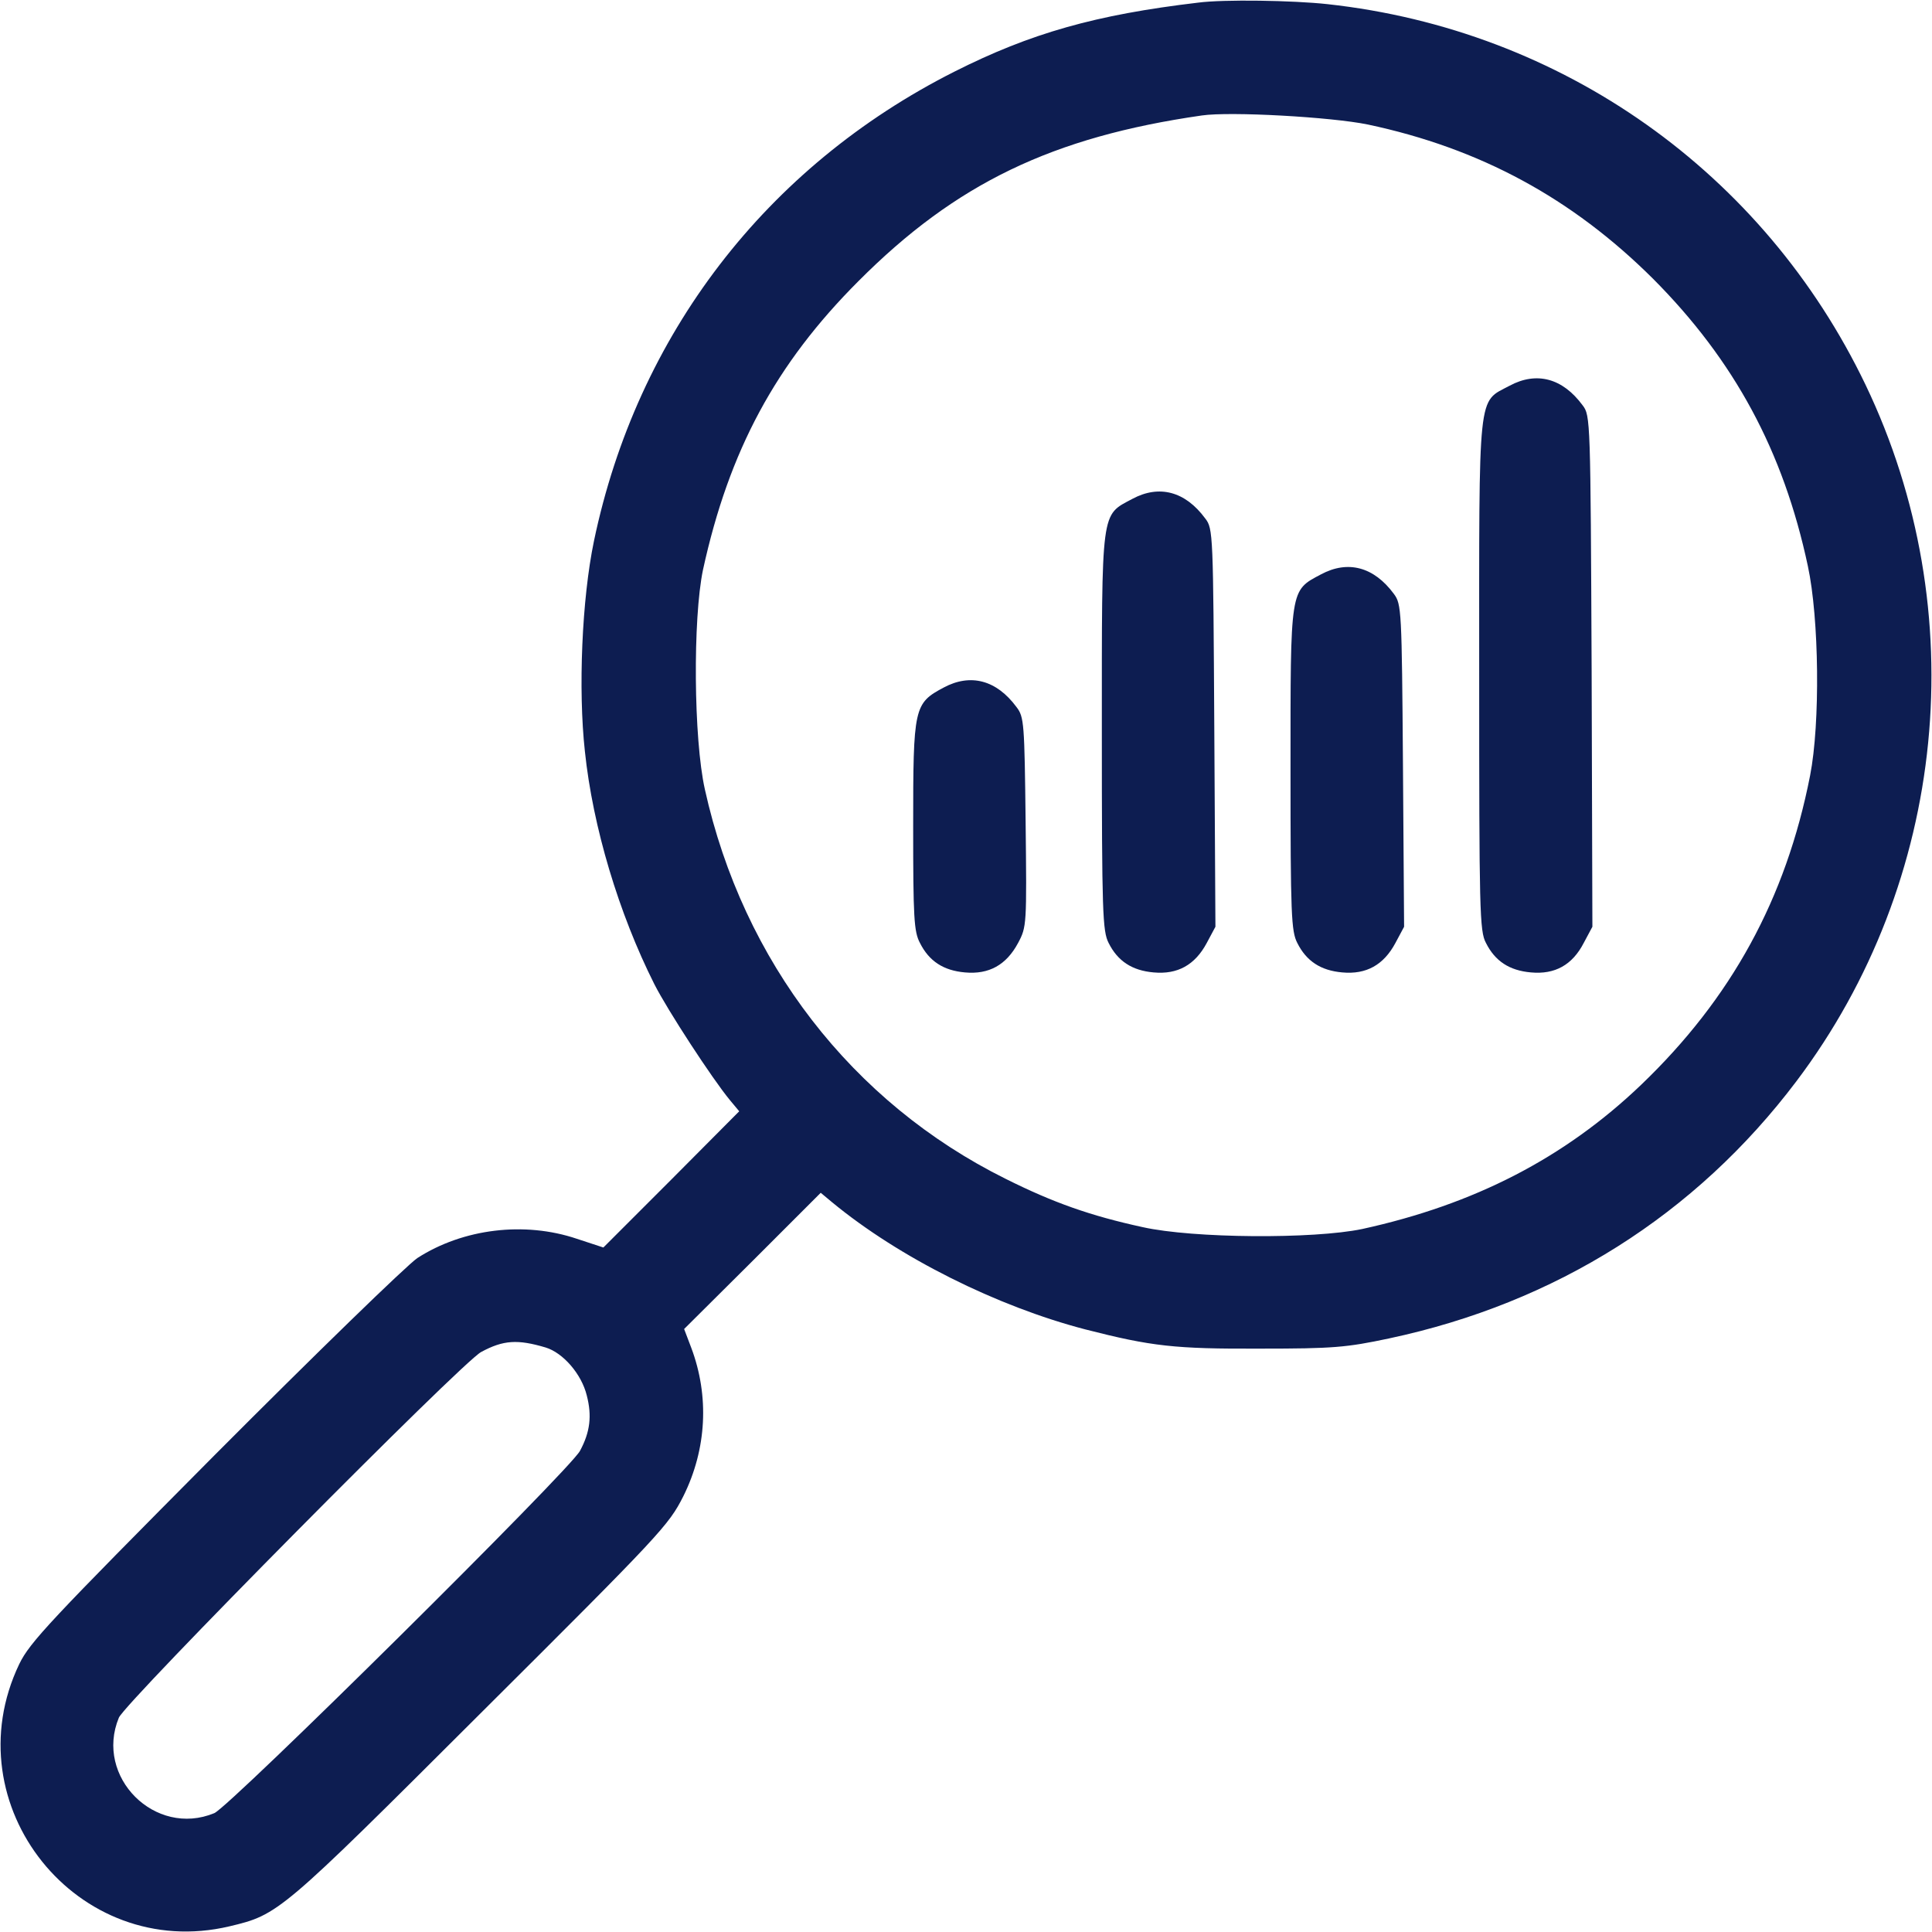
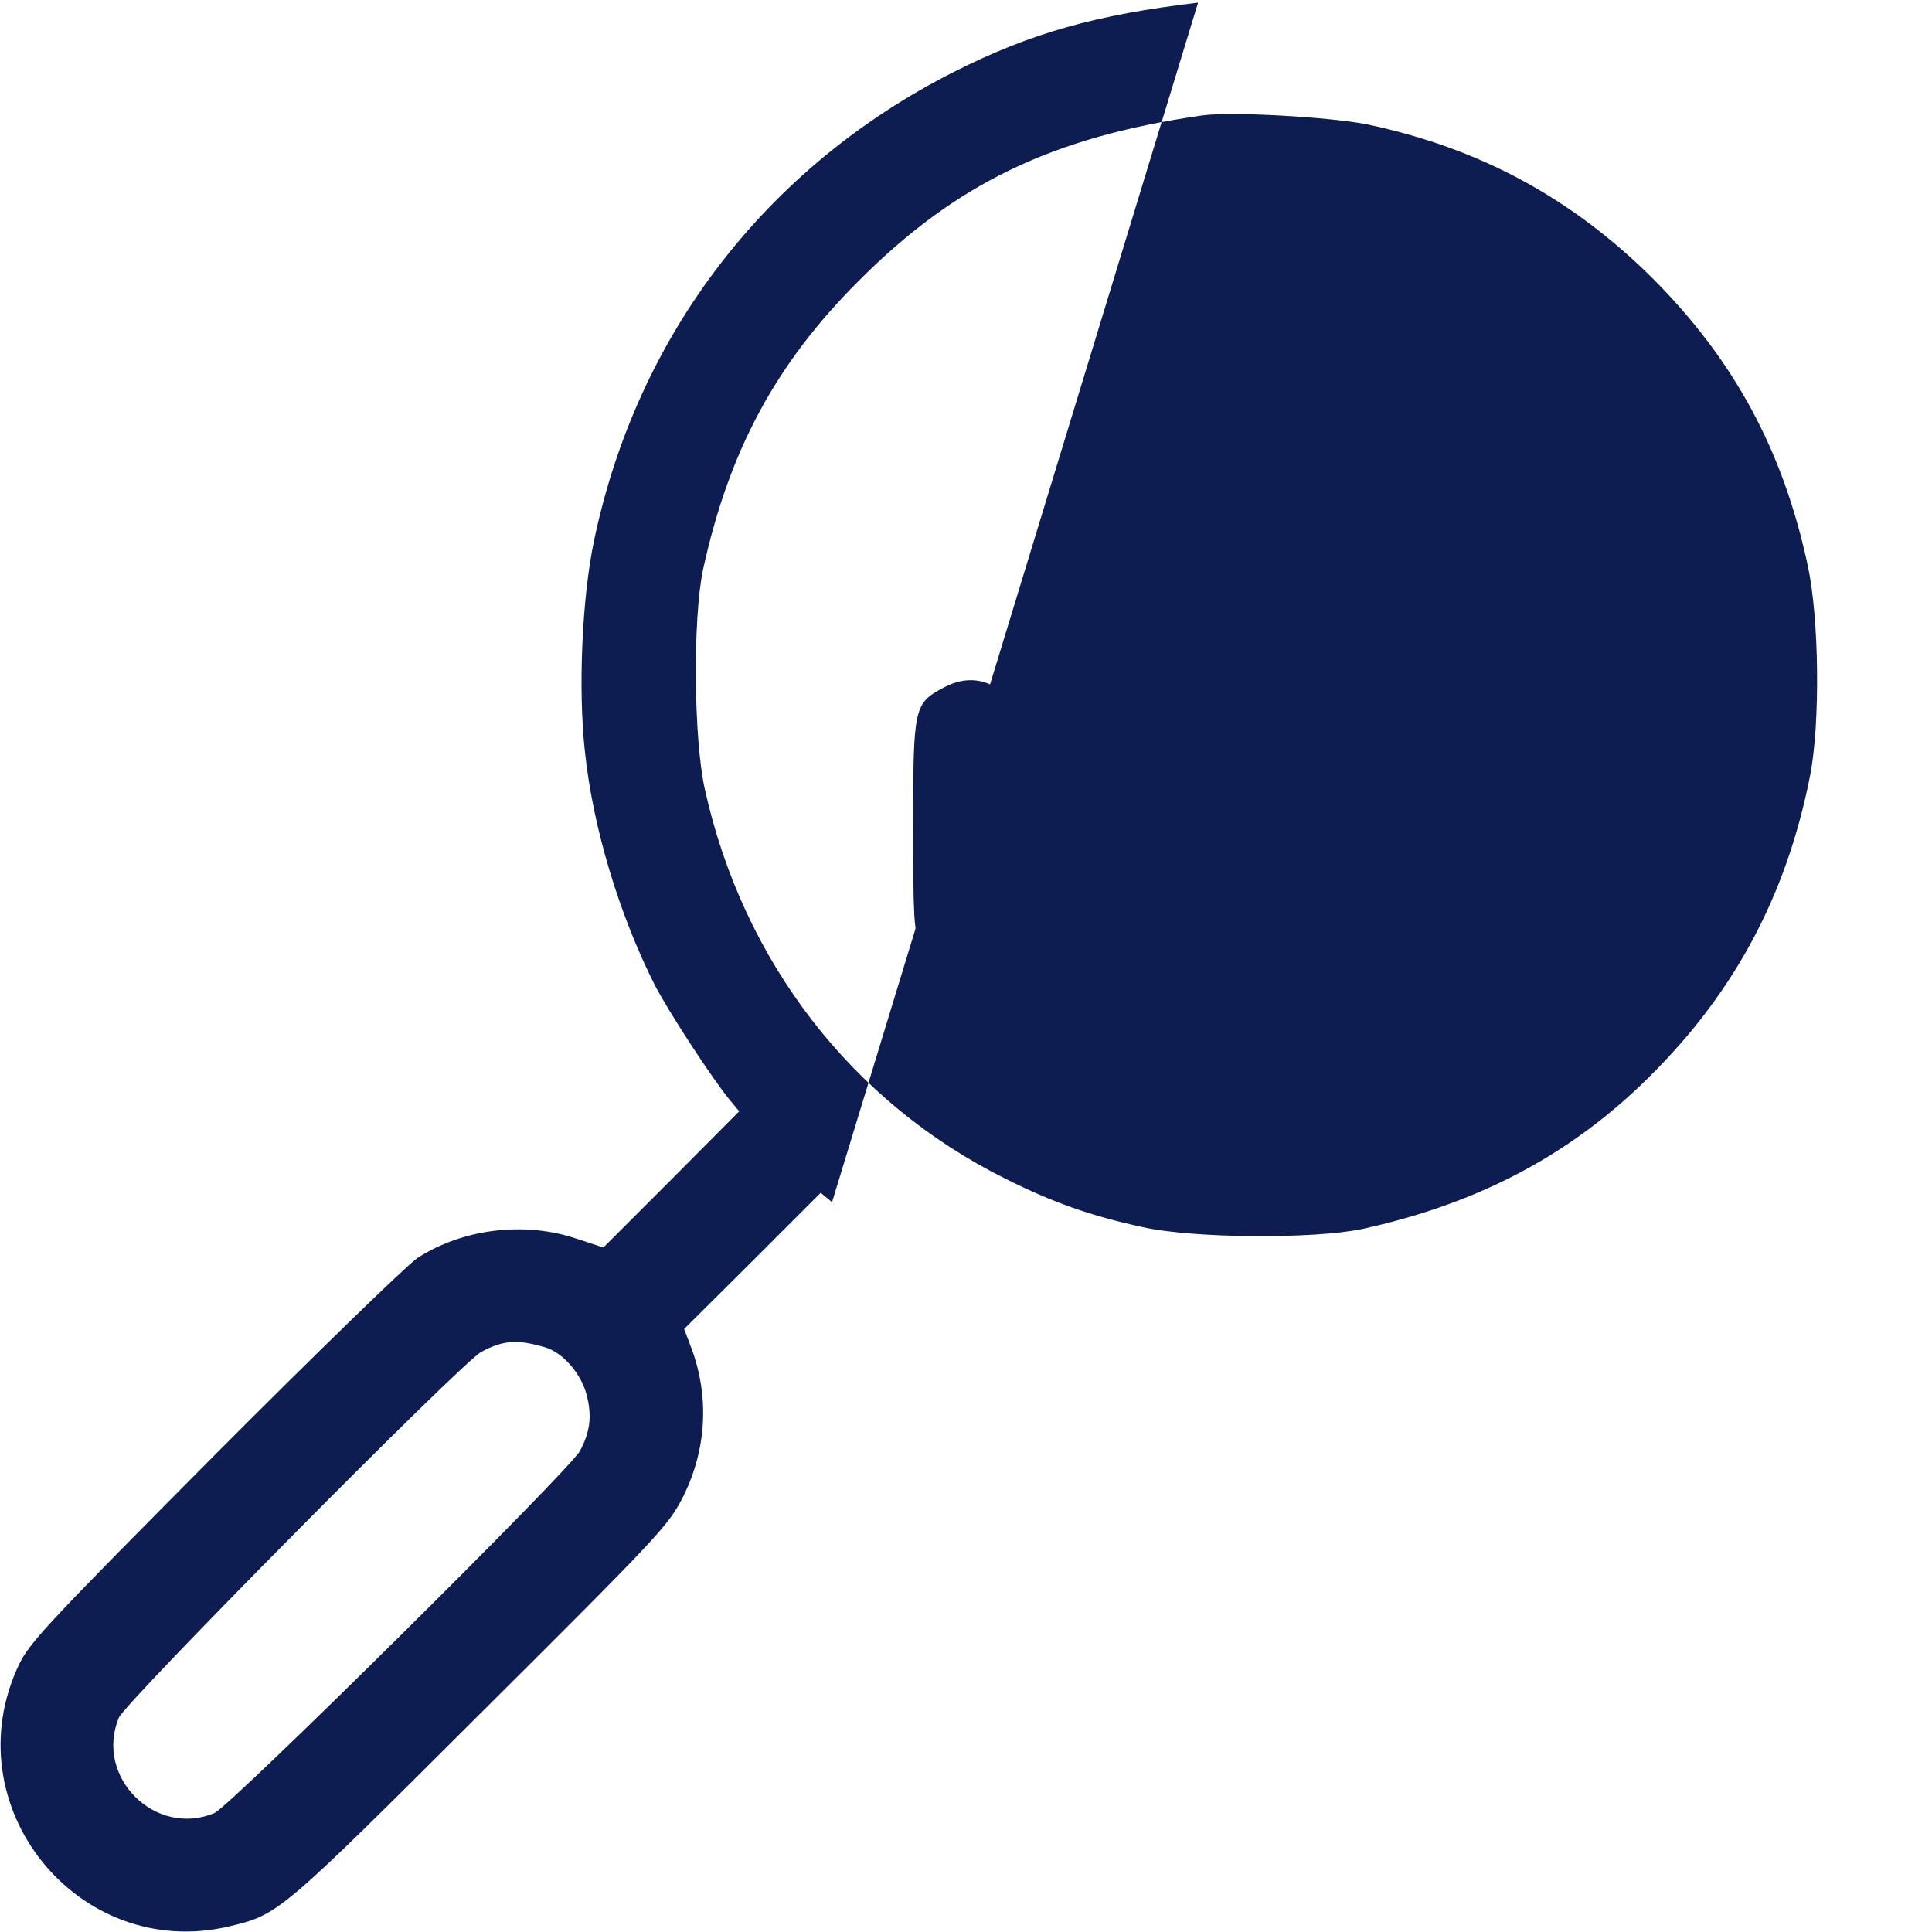
<svg xmlns="http://www.w3.org/2000/svg" version="1.0" width="512pt" height="512pt" viewBox="0 0 512 512" preserveAspectRatio="xMidYMid meet">
  <g transform="translate(0,512) scale(0.1,-0.1)" fill="#0d1d51" stroke="none">
-     <path d="M3175 5113 c-271 -32 -444 -81 -646 -183 -499 -252 -841 -698 -955 -1244 -32 -154 -42 -393 -24 -557 21 -201 90 -430 184 -617 35 -69 153 -250 200 -307 l25 -30 -180 -181 -180 -180 -70 23 c-139 47 -302 27 -423 -51 -28 -19 -270 -254 -537 -522 -436 -439 -490 -496 -518 -554 -179 -374 155 -790 557 -695 130 31 133 33 665 564 481 479 499 499 538 576 62 125 69 265 21 393 l-19 50 181 180 181 181 30 -25 c178 -147 437 -276 671 -337 176 -45 237 -52 464 -51 193 0 228 3 341 27 442 94 813 328 1080 682 399 529 470 1246 183 1845 -270 563 -804 941 -1426 1009 -91 10 -275 13 -343 4z m450 -323 c297 -63 541 -195 756 -409 215 -216 345 -456 410 -761 30 -139 33 -417 6 -555 -64 -327 -209 -591 -448 -820 -203 -194 -442 -317 -739 -382 -129 -27 -448 -25 -582 5 -138 30 -237 65 -363 128 -407 202 -696 576 -797 1032 -30 134 -32 453 -5 582 69 316 193 546 412 765 258 259 514 382 910 439 75 11 343 -4 440 -24z m-2179 -3241 c46 -14 95 -70 109 -127 14 -54 9 -97 -18 -147 -27 -51 -927 -942 -969 -960 -157 -65 -318 96 -253 253 18 42 909 942 960 969 59 32 97 34 171 12z" />
-     <path d="M4001 4098 c-86 -46 -81 -2 -81 -768 0 -623 1 -678 18 -709 24 -48 62 -73 119 -78 64 -6 110 20 140 78 l23 43 -2 677 c-3 667 -3 678 -24 705 -53 72 -122 90 -193 52z" />
+     <path d="M3175 5113 c-271 -32 -444 -81 -646 -183 -499 -252 -841 -698 -955 -1244 -32 -154 -42 -393 -24 -557 21 -201 90 -430 184 -617 35 -69 153 -250 200 -307 l25 -30 -180 -181 -180 -180 -70 23 c-139 47 -302 27 -423 -51 -28 -19 -270 -254 -537 -522 -436 -439 -490 -496 -518 -554 -179 -374 155 -790 557 -695 130 31 133 33 665 564 481 479 499 499 538 576 62 125 69 265 21 393 l-19 50 181 180 181 181 30 -25 z m450 -323 c297 -63 541 -195 756 -409 215 -216 345 -456 410 -761 30 -139 33 -417 6 -555 -64 -327 -209 -591 -448 -820 -203 -194 -442 -317 -739 -382 -129 -27 -448 -25 -582 5 -138 30 -237 65 -363 128 -407 202 -696 576 -797 1032 -30 134 -32 453 -5 582 69 316 193 546 412 765 258 259 514 382 910 439 75 11 343 -4 440 -24z m-2179 -3241 c46 -14 95 -70 109 -127 14 -54 9 -97 -18 -147 -27 -51 -927 -942 -969 -960 -157 -65 -318 96 -253 253 18 42 909 942 960 969 59 32 97 34 171 12z" />
    <path d="M3001 3798 c-84 -45 -81 -21 -81 -618 0 -480 2 -528 18 -559 24 -48 62 -73 119 -78 64 -6 110 20 141 78 l23 43 -3 527 c-3 515 -3 528 -24 555 -53 72 -122 90 -193 52z" />
    <path d="M3501 3598 c-83 -44 -81 -34 -81 -518 0 -385 2 -428 18 -459 24 -48 62 -73 119 -78 64 -6 110 20 141 78 l23 43 -3 427 c-3 414 -4 428 -24 455 -53 72 -122 90 -193 52z" />
    <path d="M2501 3298 c-79 -42 -81 -52 -81 -368 0 -242 2 -279 18 -309 24 -48 62 -73 119 -78 64 -6 110 20 141 78 23 43 23 48 20 321 -3 261 -4 278 -24 304 -53 72 -122 90 -193 52z" />
  </g>
</svg>